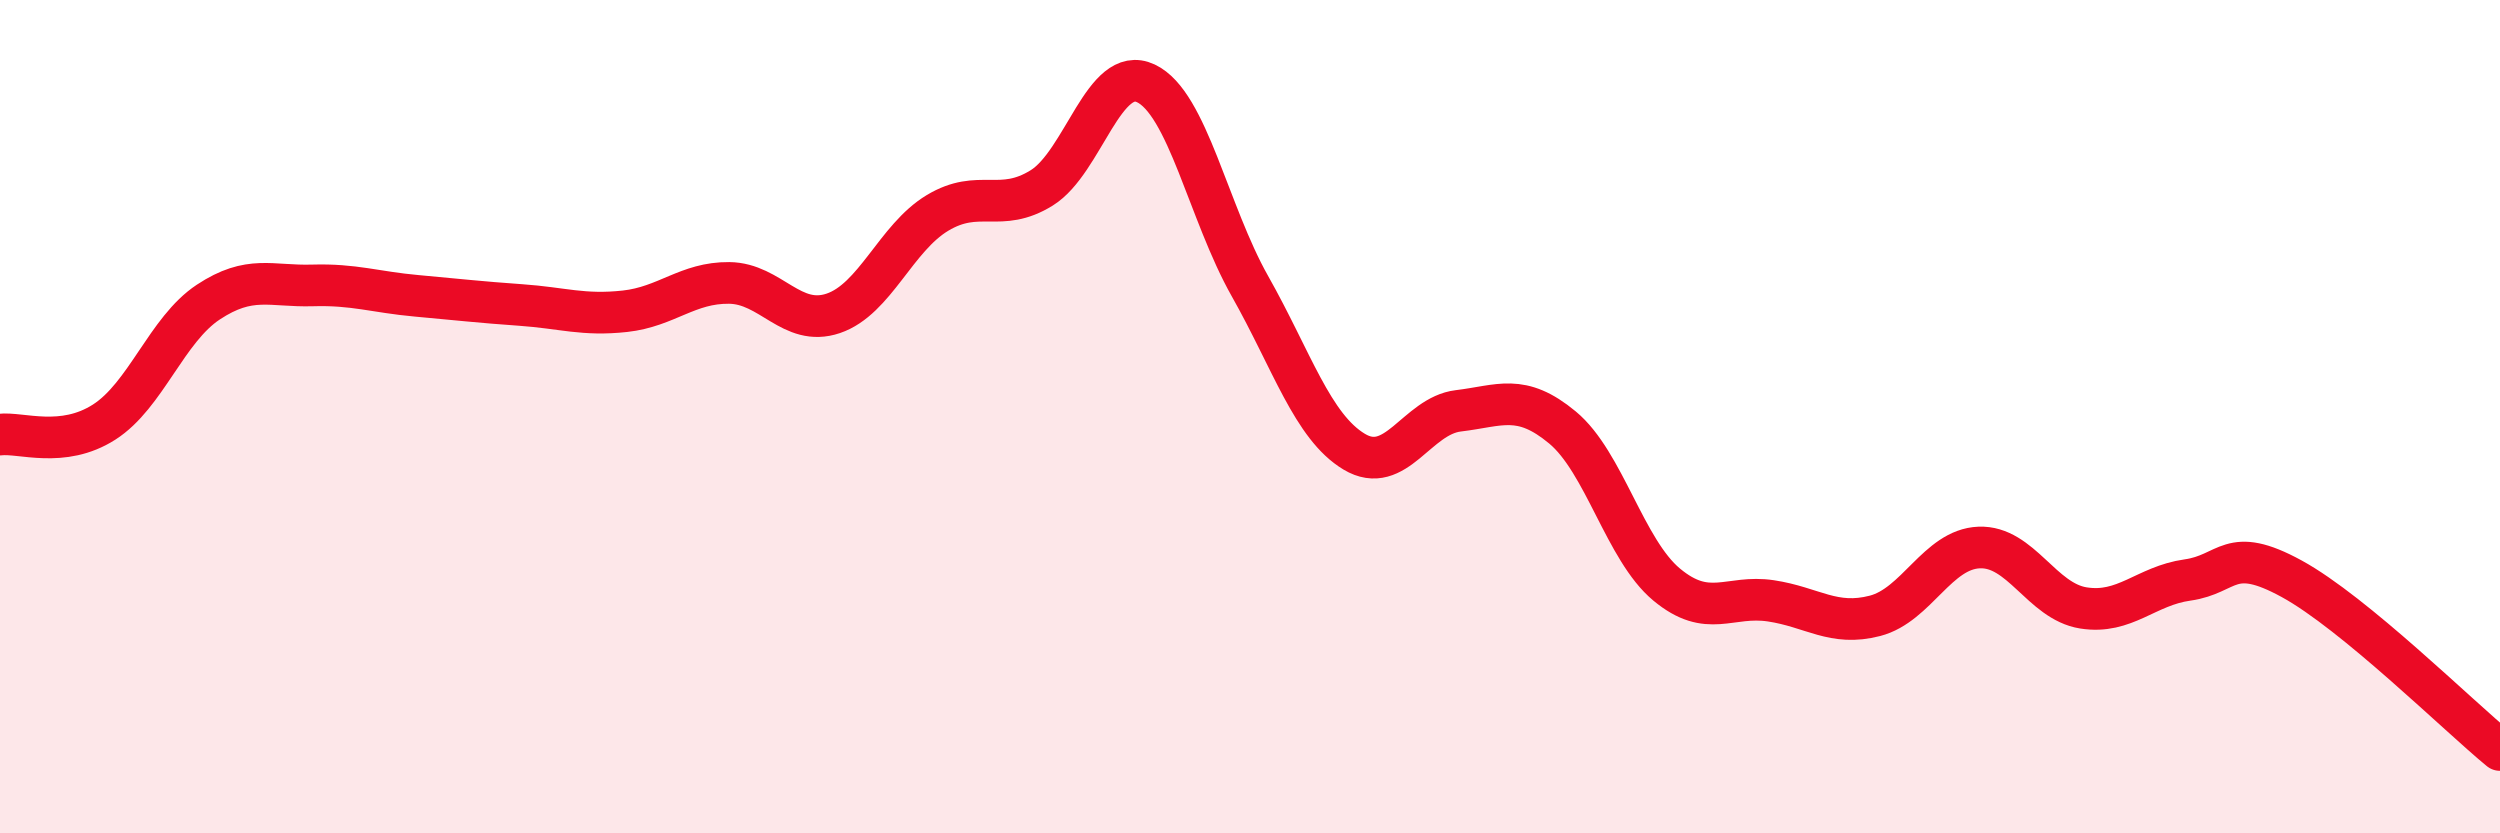
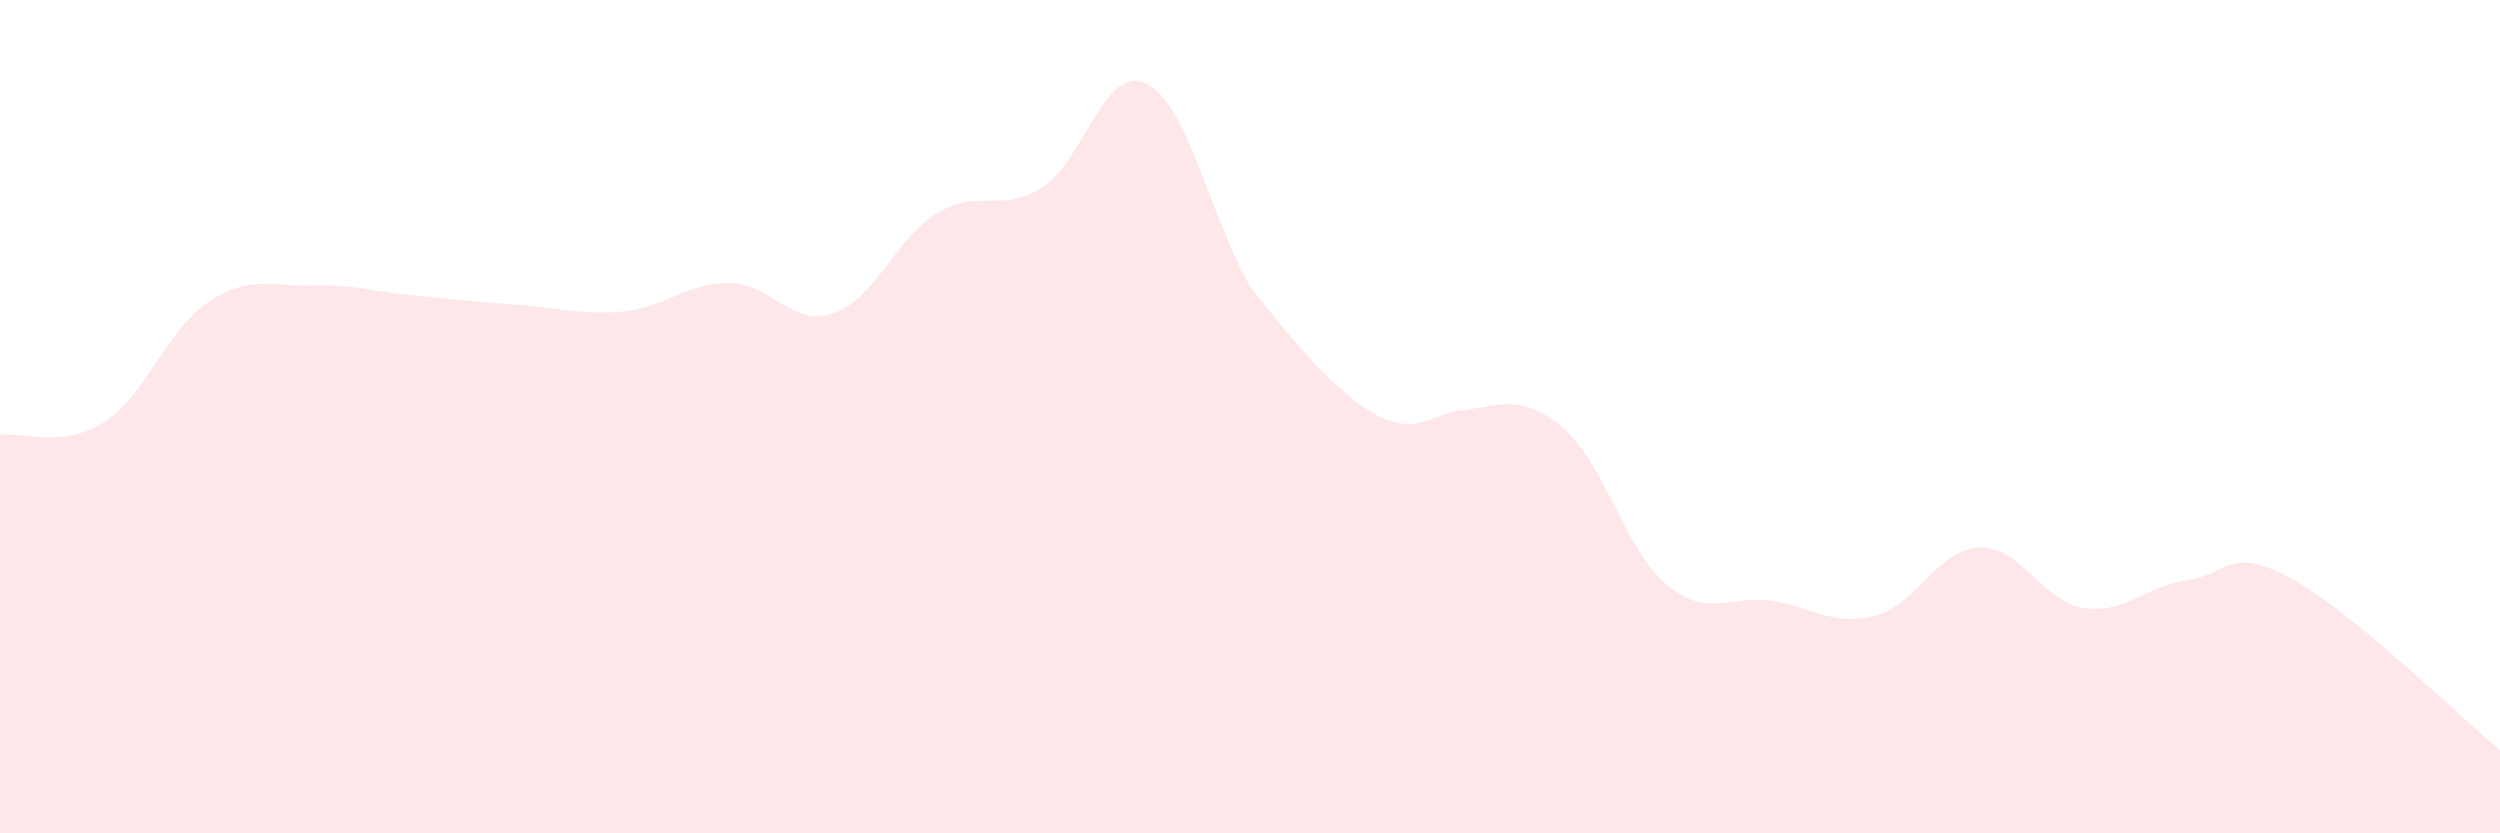
<svg xmlns="http://www.w3.org/2000/svg" width="60" height="20" viewBox="0 0 60 20">
-   <path d="M 0,10.43 C 0.5,10.37 1.5,10.77 2.5,10.13 C 3.5,9.49 4,7.91 5,7.25 C 6,6.59 6.5,6.88 7.5,6.85 C 8.5,6.82 9,7.01 10,7.1 C 11,7.19 11.5,7.25 12.5,7.32 C 13.5,7.39 14,7.58 15,7.47 C 16,7.36 16.5,6.78 17.5,6.79 C 18.5,6.8 19,7.86 20,7.52 C 21,7.18 21.5,5.71 22.5,5.11 C 23.5,4.51 24,5.13 25,4.51 C 26,3.89 26.5,1.53 27.5,2 C 28.5,2.47 29,5.1 30,6.87 C 31,8.64 31.5,10.24 32.5,10.84 C 33.5,11.44 34,9.98 35,9.86 C 36,9.74 36.5,9.43 37.5,10.26 C 38.5,11.09 39,13.2 40,14.03 C 41,14.86 41.5,14.27 42.5,14.42 C 43.5,14.57 44,15.04 45,14.78 C 46,14.52 46.5,13.18 47.5,13.14 C 48.5,13.1 49,14.43 50,14.59 C 51,14.75 51.5,14.06 52.5,13.92 C 53.5,13.78 53.5,13.07 55,13.89 C 56.5,14.71 59,17.18 60,18L60 20L0 20Z" fill="#EB0A25" opacity="0.1" stroke-linecap="round" stroke-linejoin="round" />
-   <path d="M 0,10.43 C 0.5,10.37 1.5,10.77 2.5,10.13 C 3.5,9.49 4,7.91 5,7.25 C 6,6.59 6.5,6.88 7.5,6.85 C 8.5,6.82 9,7.01 10,7.1 C 11,7.19 11.5,7.25 12.5,7.32 C 13.5,7.39 14,7.58 15,7.47 C 16,7.36 16.5,6.78 17.5,6.79 C 18.5,6.8 19,7.86 20,7.52 C 21,7.18 21.5,5.71 22.5,5.11 C 23.5,4.51 24,5.13 25,4.51 C 26,3.89 26.5,1.53 27.5,2 C 28.5,2.47 29,5.1 30,6.87 C 31,8.64 31.5,10.24 32.5,10.84 C 33.5,11.44 34,9.98 35,9.86 C 36,9.74 36.5,9.43 37.5,10.26 C 38.5,11.09 39,13.2 40,14.03 C 41,14.86 41.5,14.27 42.5,14.42 C 43.5,14.57 44,15.04 45,14.78 C 46,14.52 46.5,13.18 47.5,13.14 C 48.5,13.1 49,14.43 50,14.59 C 51,14.75 51.5,14.06 52.5,13.92 C 53.5,13.78 53.5,13.07 55,13.89 C 56.5,14.71 59,17.18 60,18" stroke="#EB0A25" stroke-width="1" fill="none" stroke-linecap="round" stroke-linejoin="round" />
+   <path d="M 0,10.43 C 0.5,10.37 1.5,10.77 2.5,10.13 C 3.5,9.49 4,7.91 5,7.25 C 6,6.59 6.5,6.88 7.5,6.85 C 8.5,6.82 9,7.01 10,7.1 C 11,7.19 11.5,7.25 12.5,7.32 C 13.5,7.39 14,7.58 15,7.47 C 16,7.36 16.5,6.78 17.5,6.79 C 18.5,6.8 19,7.86 20,7.52 C 21,7.18 21.5,5.71 22.5,5.11 C 23.5,4.51 24,5.13 25,4.51 C 26,3.89 26.5,1.53 27.5,2 C 28.5,2.47 29,5.1 30,6.87 C 33.5,11.44 34,9.98 35,9.86 C 36,9.74 36.5,9.43 37.5,10.26 C 38.5,11.09 39,13.2 40,14.03 C 41,14.86 41.5,14.27 42.5,14.42 C 43.5,14.57 44,15.04 45,14.78 C 46,14.52 46.5,13.18 47.5,13.14 C 48.5,13.1 49,14.43 50,14.59 C 51,14.75 51.5,14.06 52.5,13.92 C 53.5,13.78 53.5,13.07 55,13.89 C 56.5,14.71 59,17.18 60,18L60 20L0 20Z" fill="#EB0A25" opacity="0.1" stroke-linecap="round" stroke-linejoin="round" />
</svg>